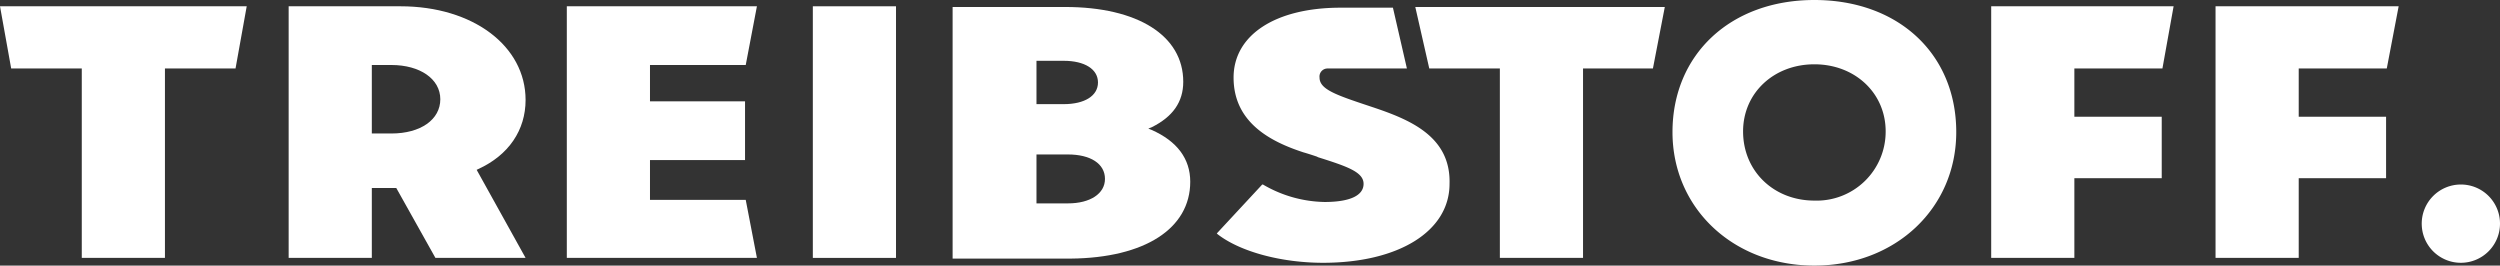
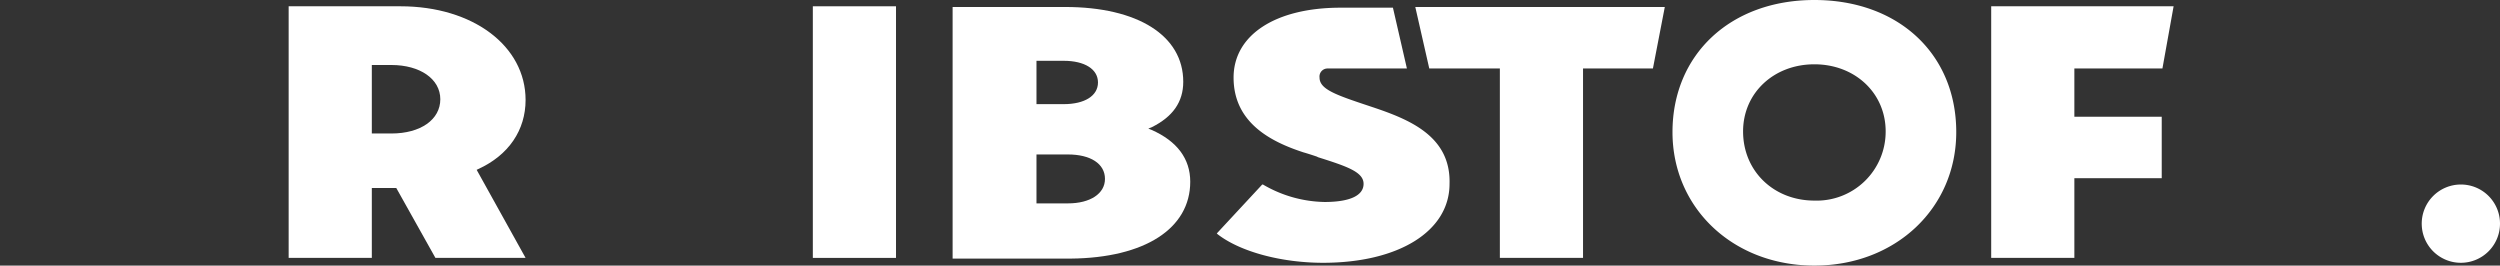
<svg xmlns="http://www.w3.org/2000/svg" id="Gruppe_350" data-name="Gruppe 350" width="357.7" height="38" viewBox="0 0 357.7 38">
  <rect x="0" y="0" width="357.7" height="38" fill="#333333" stroke="none" />
-   <path id="Pfad_203" data-name="Pfad 203" d="M341.4,16.7H328.9V9.8h12.6L343.2.9H317v36h11.9V25.5h12.5Z" fill="#fff" />
-   <path id="Pfad_204" data-name="Pfad 204" d="M35.3.9H0L1.6,9.8H11.7V36.9H23.6V9.8H33.7Z" fill="#fff" />
  <path id="Pfad_205" data-name="Pfad 205" d="M62.3,36.9H75.2l-7-12.6.2-.1c4.4-2,6.8-5.6,6.8-9.9C75.2,6.6,67.7.9,57.3.9h-16v36H53.2v-10h3.5ZM53.2,19.1V9.3H56c4.1,0,7,2,7,4.9s-2.8,4.9-7,4.9Z" fill="#fff" />
-   <path id="Pfad_206" data-name="Pfad 206" d="M93,28.6V22.9h13.6V14.5H93V9.3h13.7L108.3.9H81.1v36h27.2l-1.6-8.3Z" fill="#fff" />
  <rect id="Rechteck_343" data-name="Rechteck 343" width="11.9" height="36" transform="translate(116.3 0.9)" fill="#fff" />
  <path id="Pfad_207" data-name="Pfad 207" d="M170.3,26c0-3.3-1.9-5.8-5.5-7.4l-.5-.2.5-.2c3-1.5,4.5-3.6,4.5-6.5,0-6.6-6.5-10.7-16.9-10.7H136.3V37h16.9C163.8,36.9,170.3,32.7,170.3,26Zm-22-17.3h3.9c3,0,4.9,1.2,4.9,3.1s-1.9,3.1-4.9,3.1h-3.9Zm0,20.4v-7h4.5c3.2,0,5.3,1.3,5.3,3.5,0,2.1-2.1,3.5-5.3,3.5Z" fill="#fff" />
  <path id="Pfad_208" data-name="Pfad 208" d="M259.6,0c-12,0-20.3,7.8-20.3,18.9,0,10.9,8.7,19.1,20.3,19.1s20.3-8.2,20.3-19.1C279.9,7.7,271.6,0,259.6,0Zm0,28.7c-5.8,0-10.2-4.2-10.2-9.9,0-5.5,4.4-9.6,10.2-9.6s10.2,4.1,10.2,9.6A9.868,9.868,0,0,1,259.6,28.7Z" fill="#fff" />
  <path id="Pfad_209" data-name="Pfad 209" d="M309.3,16.7H296.8V9.8h12.6L311,.9H284.9v36h11.9V25.5h12.5Z" fill="#fff" />
  <path id="Pfad_210" data-name="Pfad 210" d="M352.1,26.4a5.6,5.6,0,1,0,5.6,5.6A5.591,5.591,0,0,0,352.1,26.4Z" fill="#fff" />
  <path id="Pfad_211" data-name="Pfad 211" d="M238.2,1H202.5l2,8.8h10.1V36.9h11.9V9.8h10Z" fill="#fff" />
  <path id="Pfad_212" data-name="Pfad 212" d="M196.3,15.3l-.3-.1c-4.8-1.6-7.2-2.4-7.2-4.1a1.151,1.151,0,0,1,1.1-1.3h11.4l-2-8.7h-7.5c-9.3,0-15.3,3.9-15.3,10,0,6.5,5.4,9.2,10,10.7.7.2,1.3.4,1.9.6l.2.1c4.1,1.3,6.5,2.1,6.5,3.8s-2,2.6-5.6,2.6a17.983,17.983,0,0,1-8.8-2.5h-.1l-6.5,7,.1.1c3.2,2.5,9.1,4.1,15.1,4.1,10.8,0,18.1-4.5,18.1-11.3C207.6,19.5,201.7,17.1,196.3,15.3Z" fill="#fff" />
</svg>